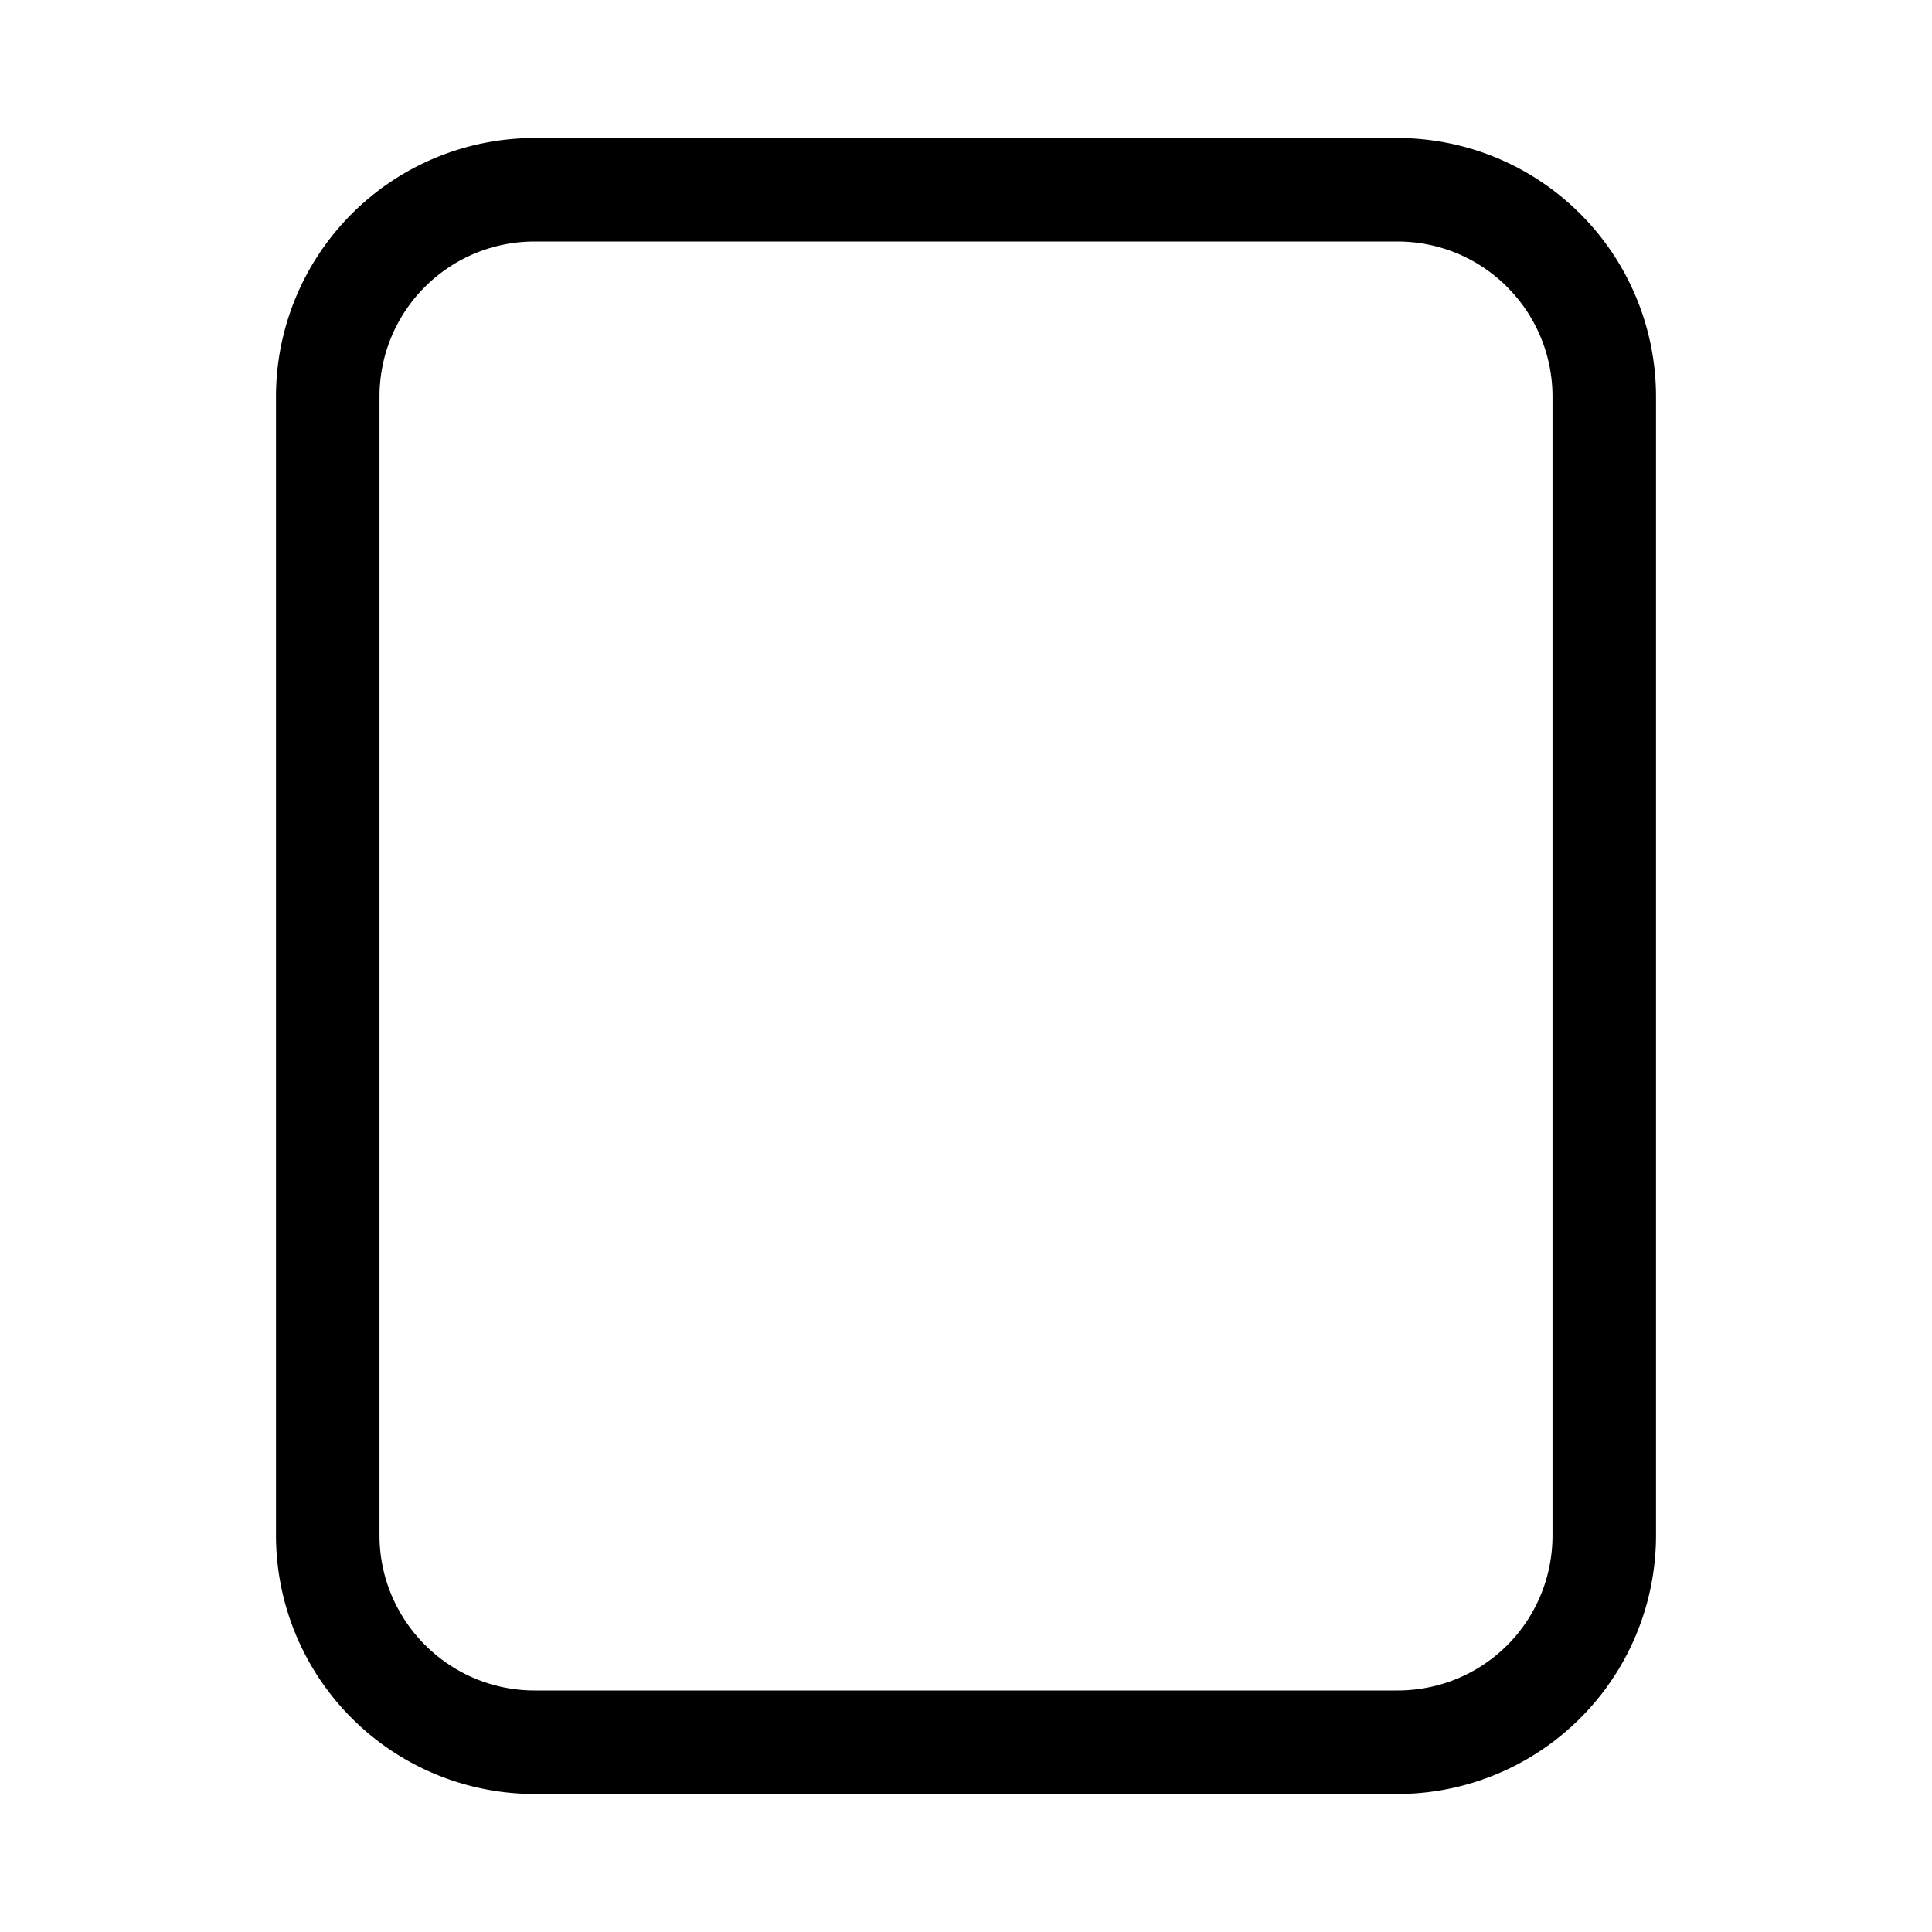
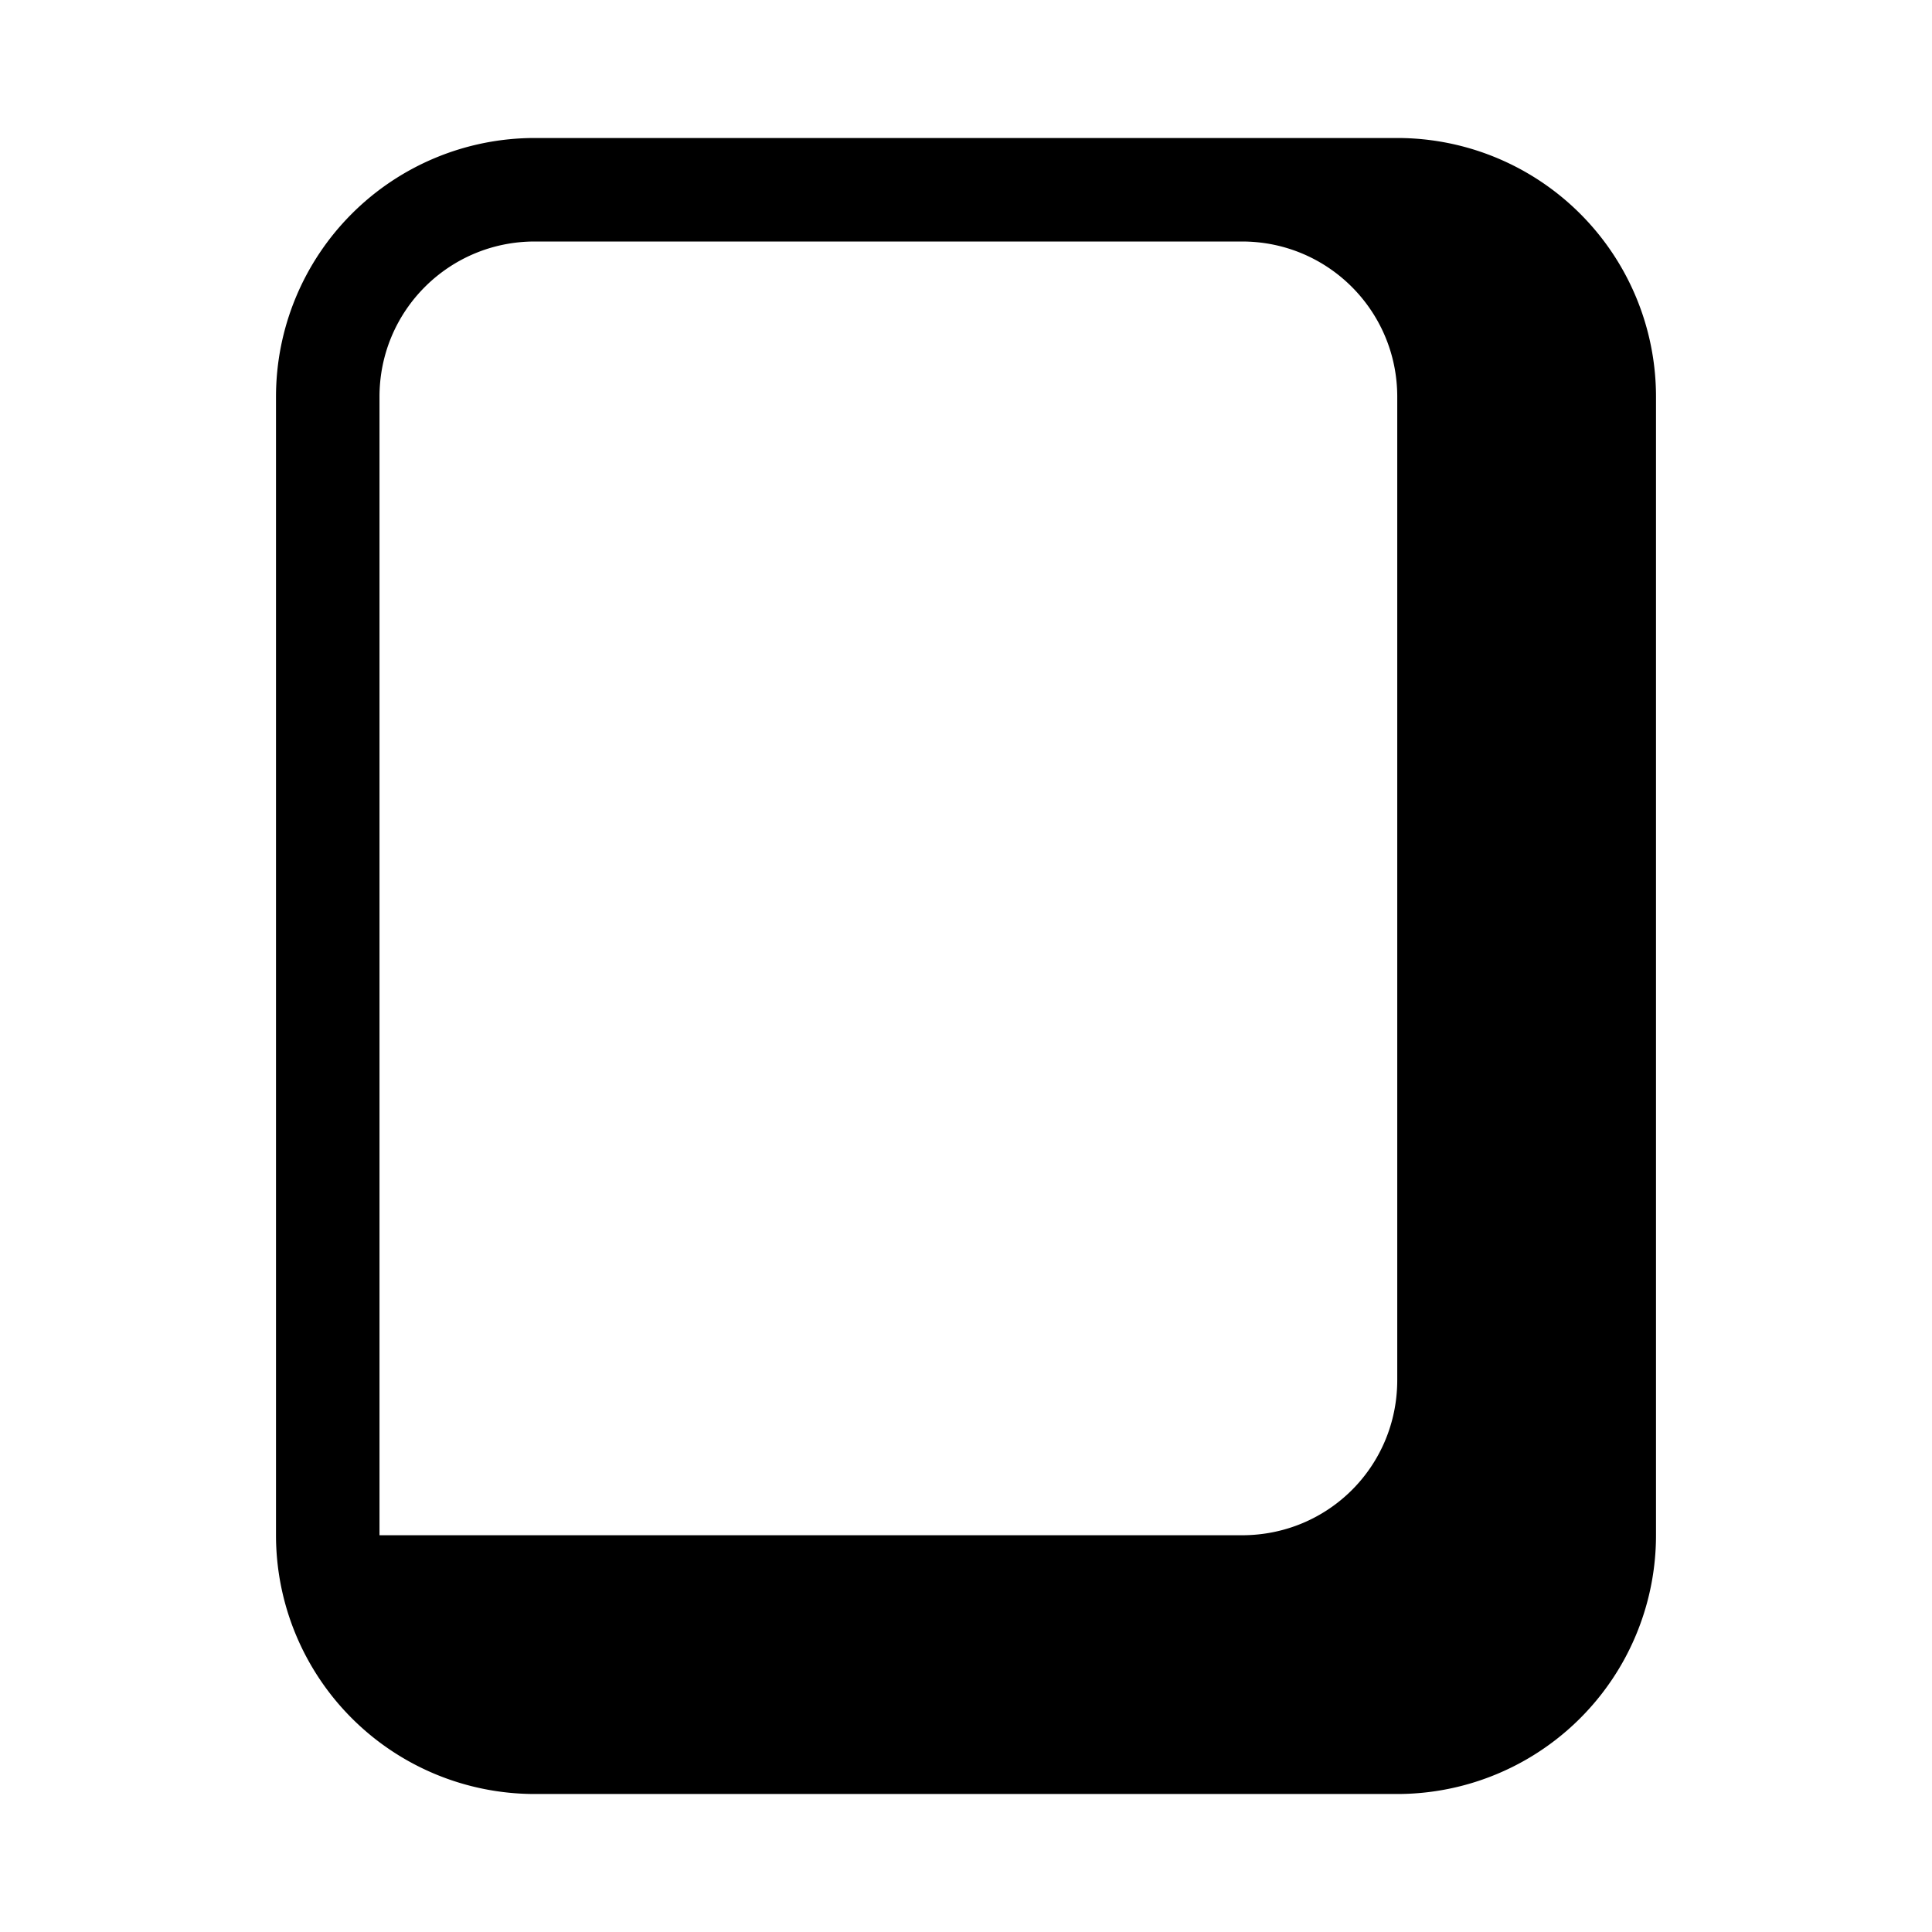
<svg xmlns="http://www.w3.org/2000/svg" width="28" height="28" viewBox="0 0 28 28">
-   <path d="M7.75 26A3.75 3.75 0 0 1 4 22.25V5.75A3.75 3.75 0 0 1 7.75 2h12.5A3.75 3.75 0 0 1 24 5.75v16.5A3.75 3.75 0 0 1 20.25 26H7.75ZM5.5 22.25c0 1.24 1.01 2.25 2.25 2.25h12.5c1.25 0 2.25-1 2.25-2.25V5.75c0-1.24-1-2.25-2.25-2.25H7.75c-1.24 0-2.25 1-2.25 2.25v16.5Z" />
+   <path d="M7.75 26A3.75 3.75 0 0 1 4 22.25V5.75A3.75 3.75 0 0 1 7.75 2h12.5A3.75 3.75 0 0 1 24 5.75v16.5A3.75 3.75 0 0 1 20.25 26H7.75ZM5.5 22.25h12.5c1.25 0 2.25-1 2.25-2.25V5.75c0-1.24-1-2.25-2.25-2.25H7.75c-1.24 0-2.25 1-2.25 2.25v16.5Z" />
</svg>